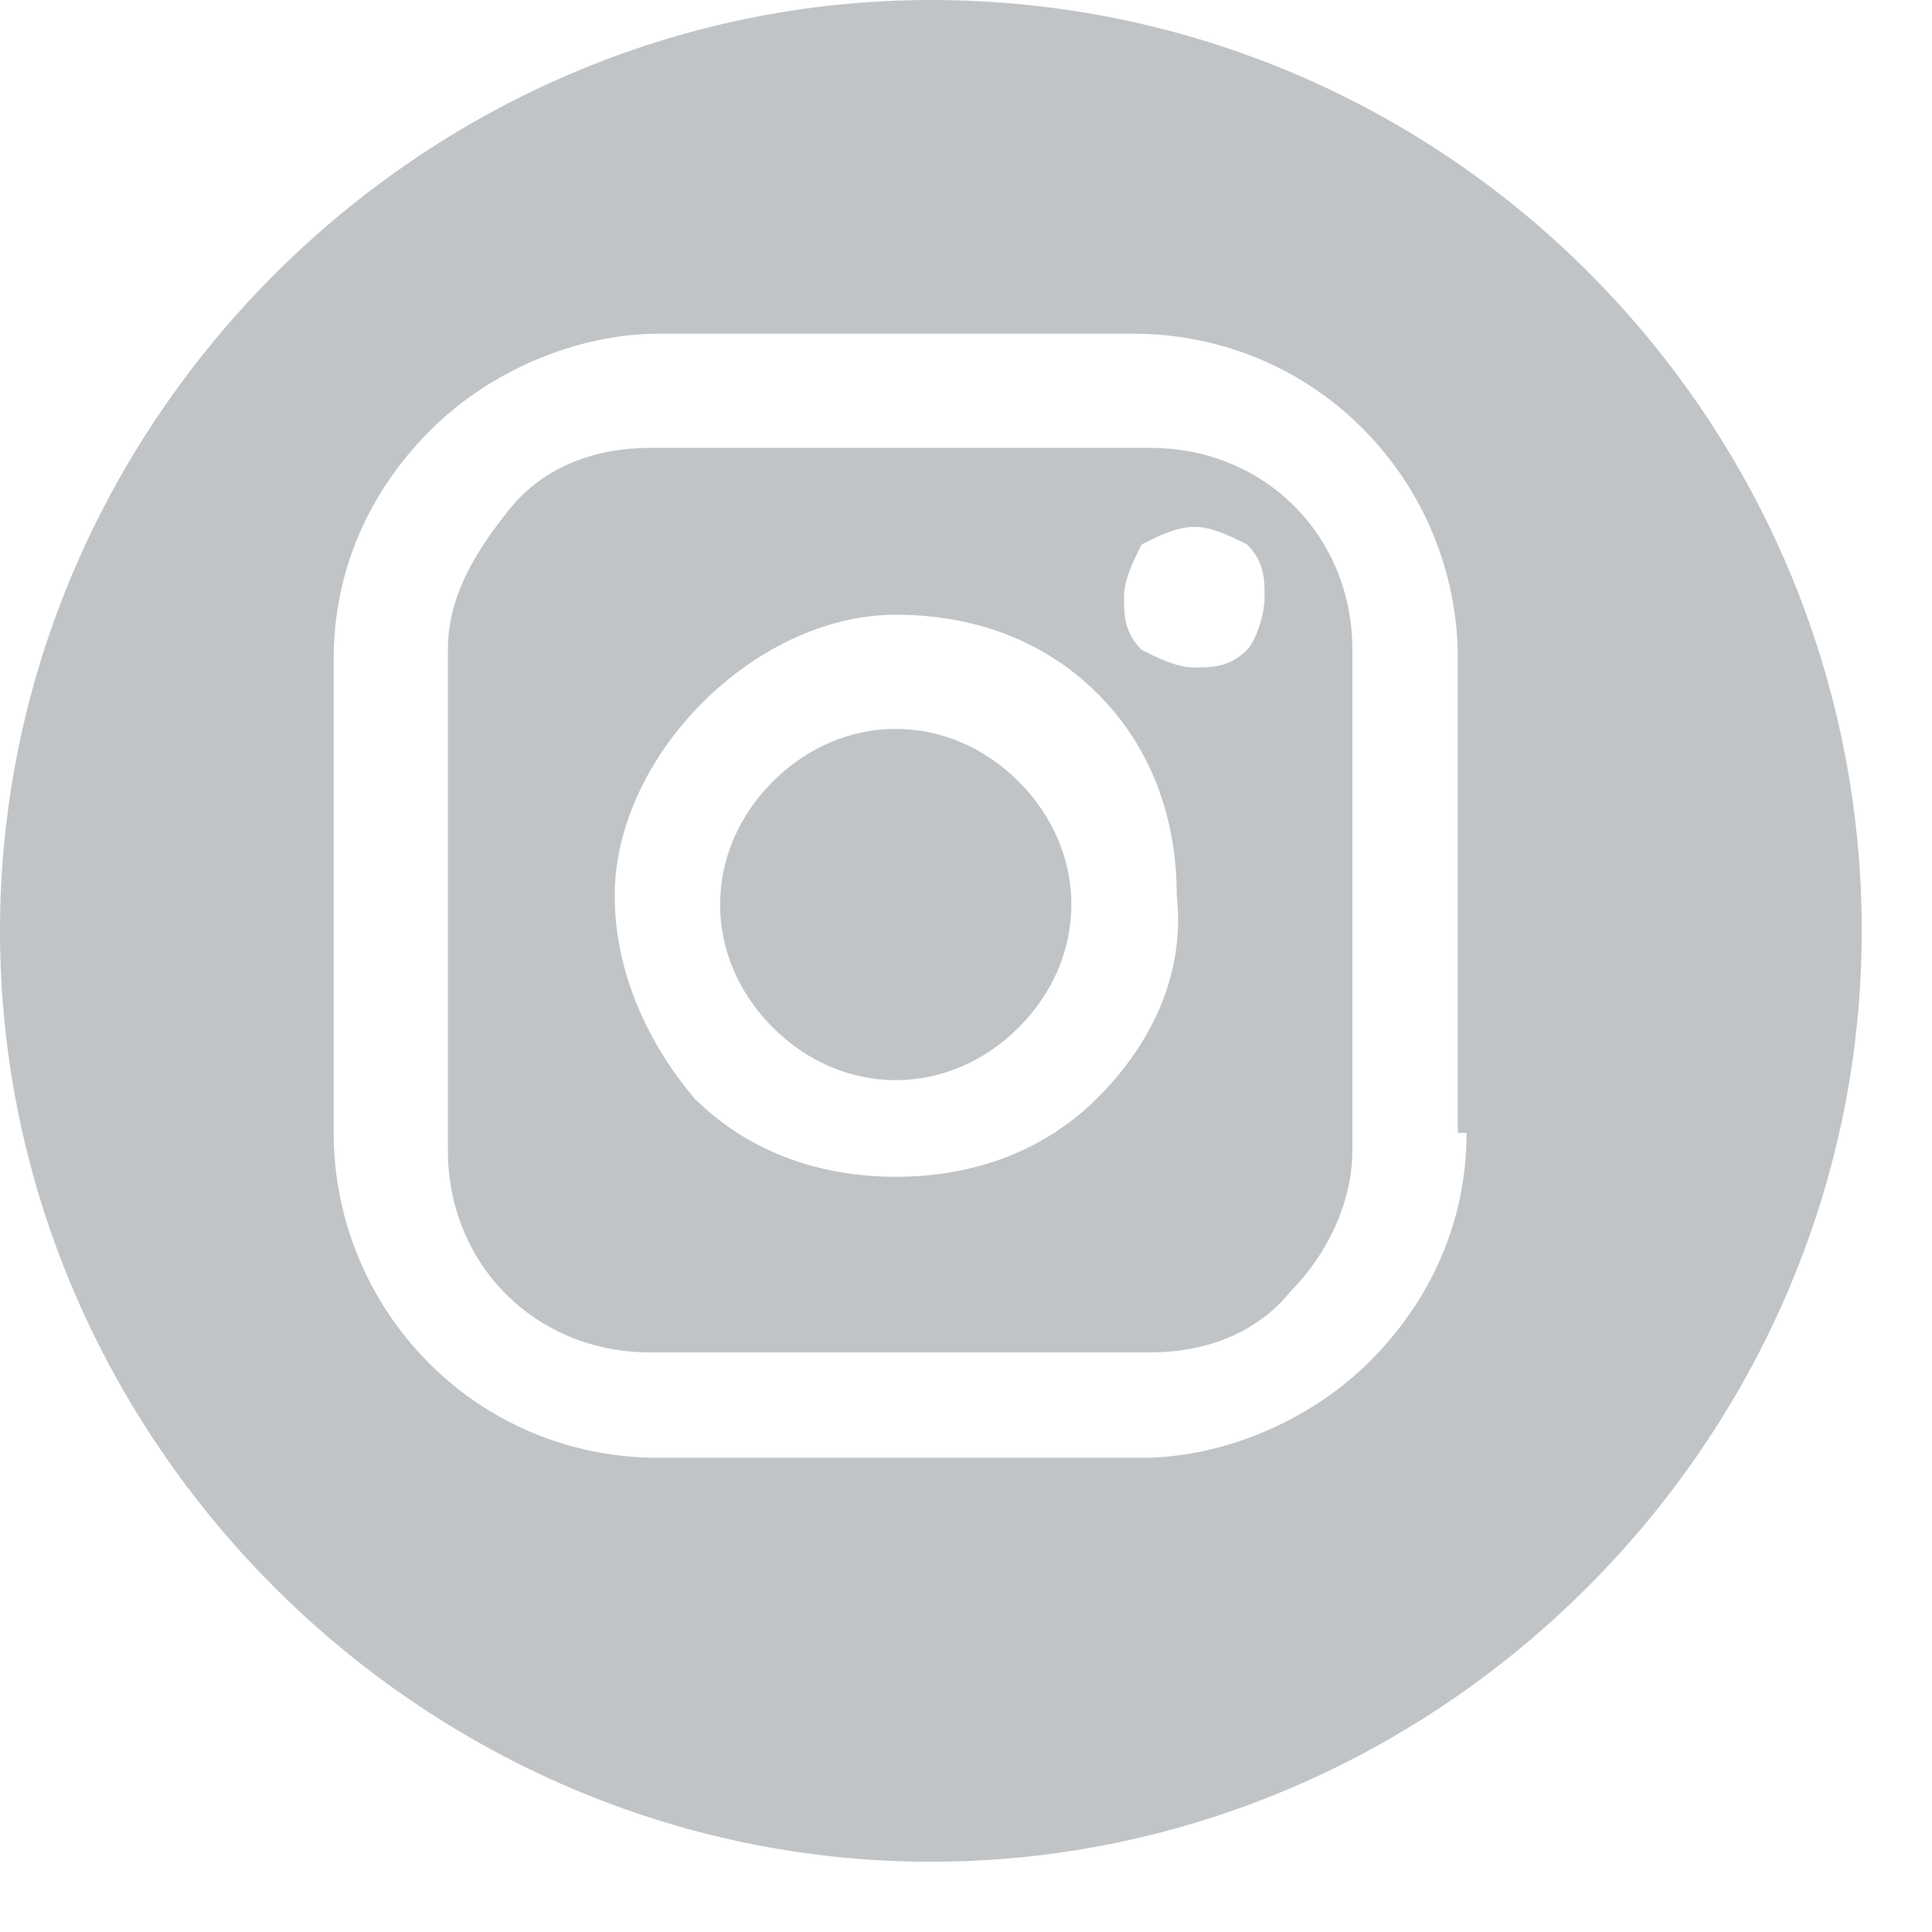
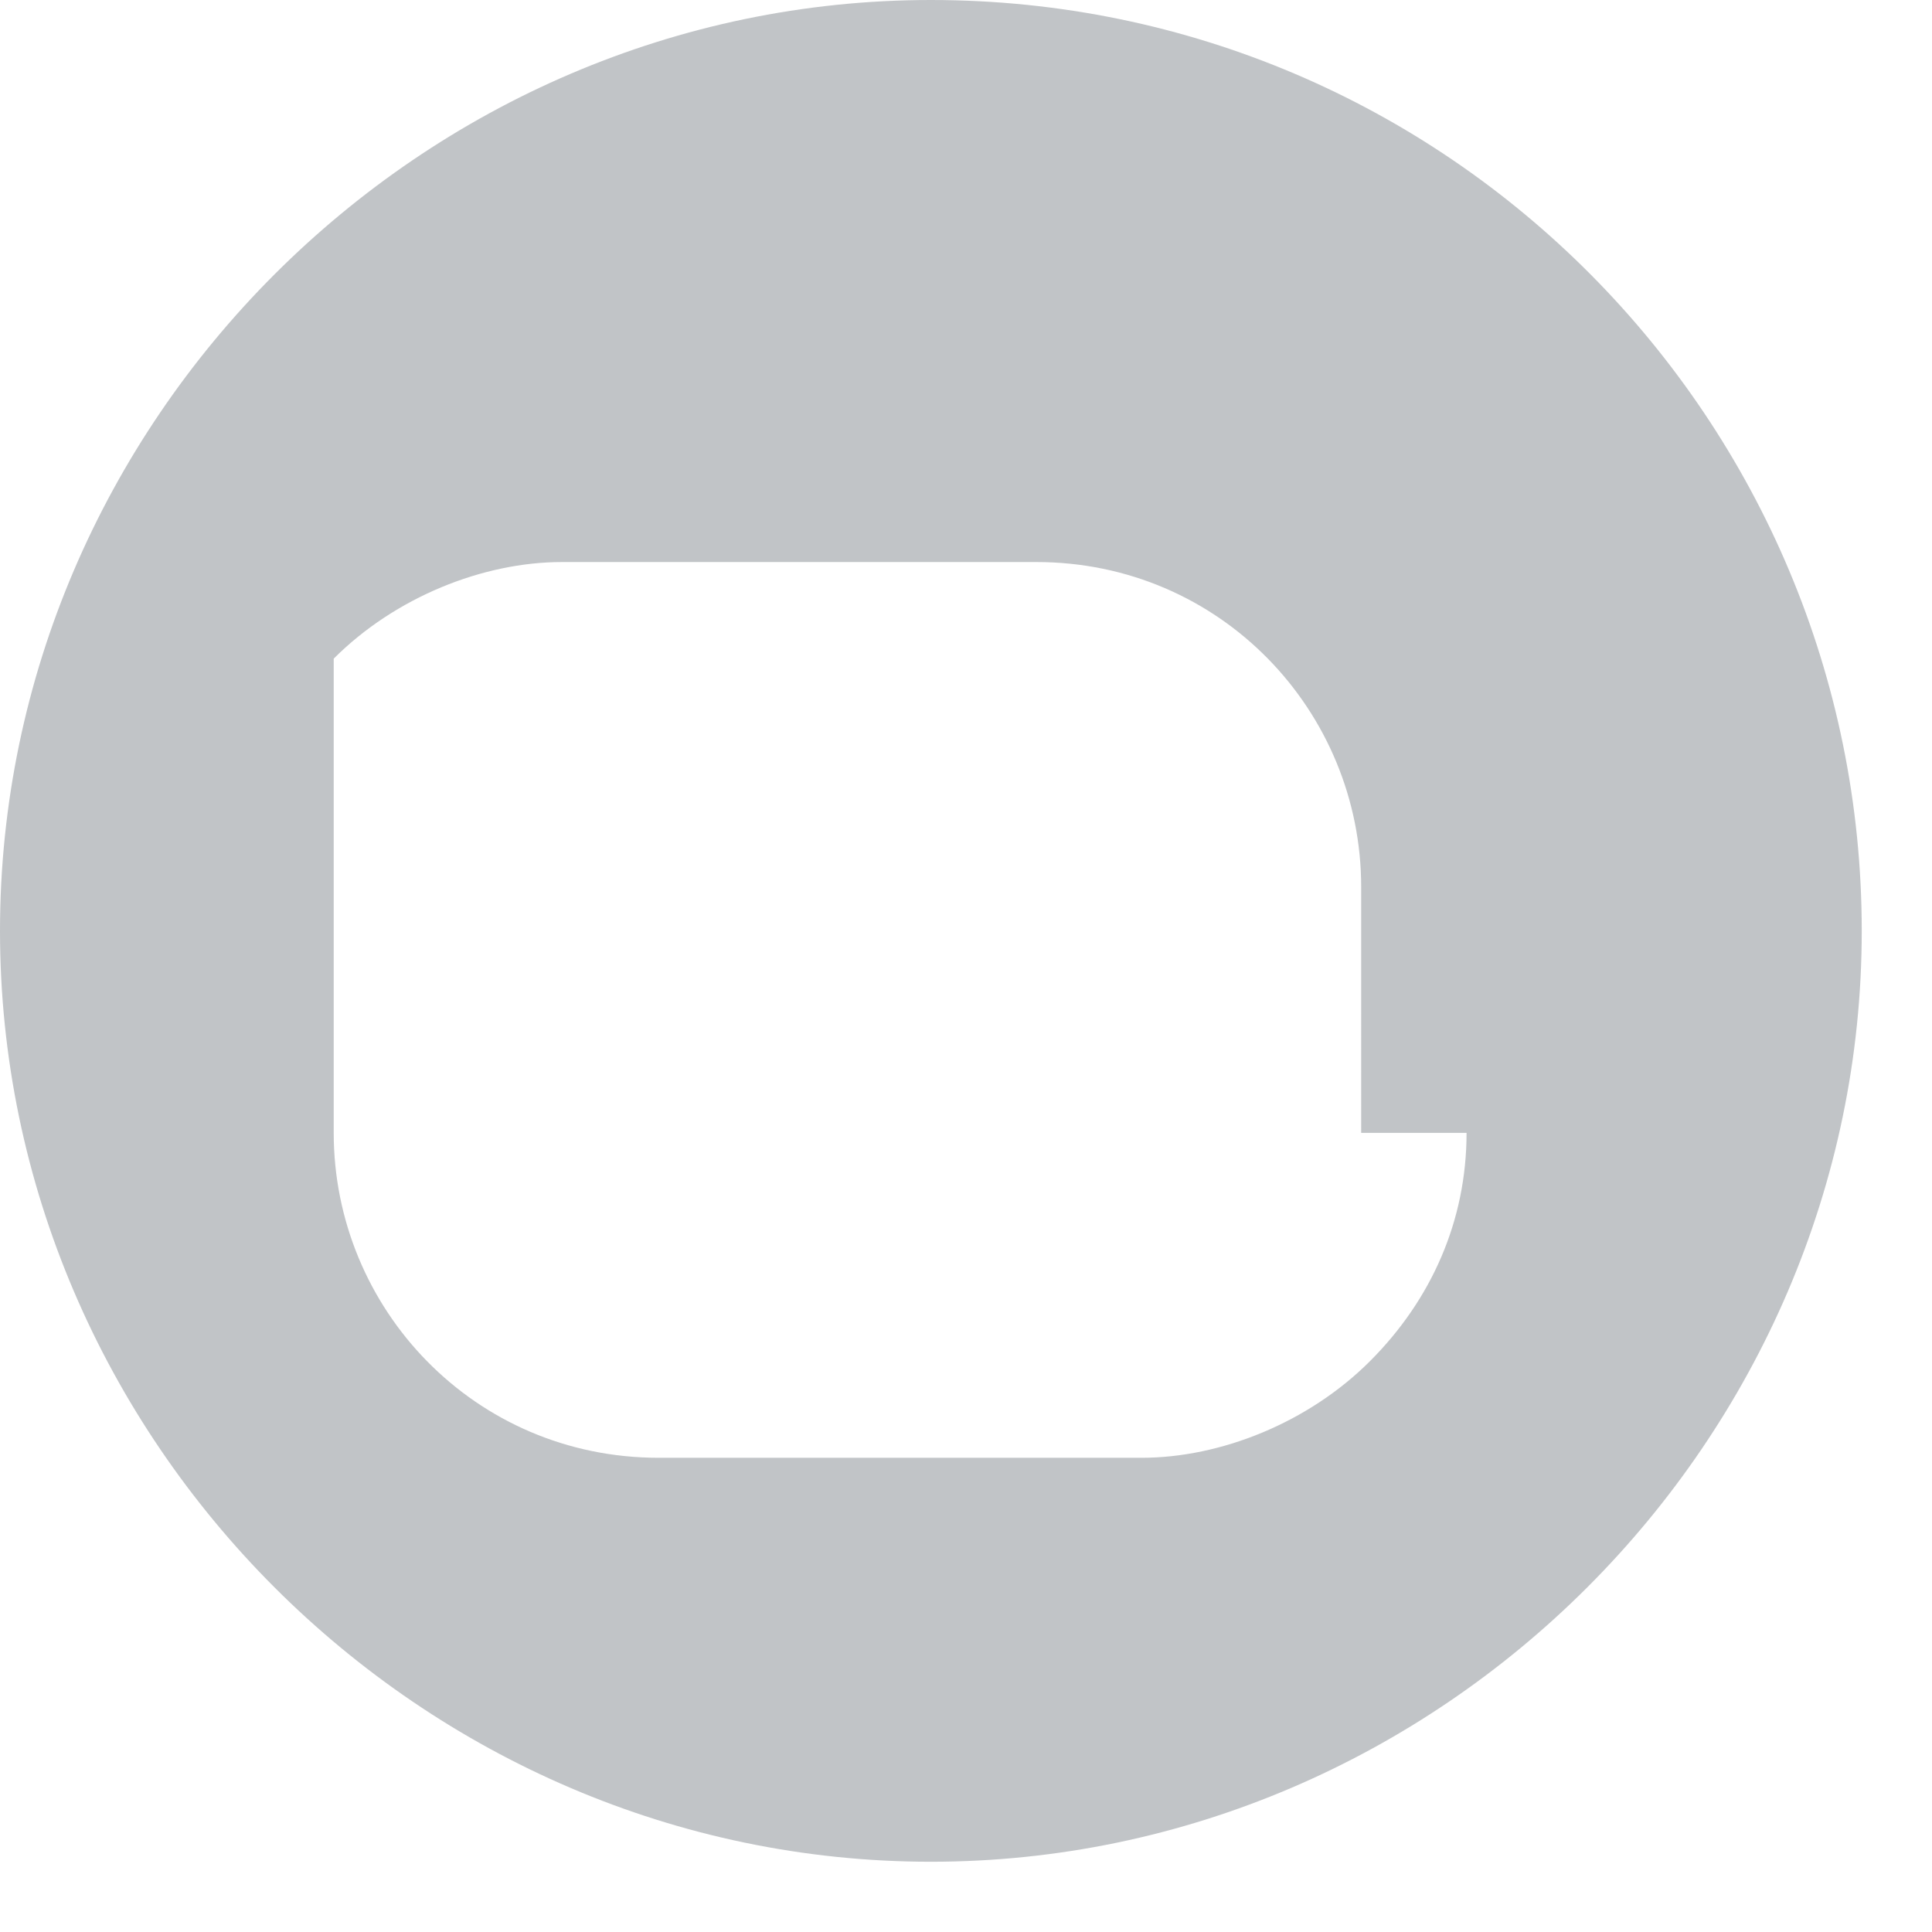
<svg xmlns="http://www.w3.org/2000/svg" version="1.1" id="Layer_1" x="0px" y="0px" viewBox="0 0 22 22" style="enable-background:new 0 0 22 22;" xml:space="preserve">
  <style type="text/css">
	.st0{fill:#C1C4C7;}
</style>
-   <path class="st0" d="M10.6,0C4.8,0,0,4.8,0,10.6s4.8,10.6,10.6,10.6s10.6-4.8,10.6-10.6S16.5,0,10.6,0z M16.7,12.9  c0,1-0.4,1.9-1.1,2.6c-0.7,0.7-1.7,1.1-2.6,1.1H7.5c-2.1,0-3.7-1.7-3.7-3.7V7.5c0-1,0.4-1.9,1.1-2.6c0.7-0.7,1.7-1.1,2.6-1.1h5.4  c2.1,0,3.7,1.7,3.7,3.7V12.9z" />
-   <path class="st0" d="M13.1,5.1H7.4c-0.6,0-1.2,0.2-1.6,0.7s-0.7,1-0.7,1.6v5.7c0,1.3,1,2.3,2.3,2.3h5.7c0.6,0,1.2-0.2,1.6-0.7  c0.4-0.4,0.7-1,0.7-1.6V7.4C15.4,6.1,14.4,5.1,13.1,5.1z M12.5,12.5c-0.6,0.6-1.4,0.9-2.3,0.9c-0.9,0-1.7-0.3-2.3-0.9  C7.4,11.9,7,11.1,7,10.2C7,9.4,7.4,8.6,8,8C8.6,7.4,9.4,7,10.2,7c0.9,0,1.7,0.3,2.3,0.9c0.6,0.6,0.9,1.4,0.9,2.3  C13.5,11.1,13.1,11.9,12.5,12.5z M14.2,7.4c-0.2,0.2-0.4,0.2-0.6,0.2c-0.2,0-0.4-0.1-0.6-0.2c-0.2-0.2-0.2-0.4-0.2-0.6  s0.1-0.4,0.2-0.6C13.2,6.1,13.4,6,13.6,6c0.2,0,0.4,0.1,0.6,0.2c0.2,0.2,0.2,0.4,0.2,0.6S14.3,7.3,14.2,7.4z" />
-   <path class="st0" d="M10.2,8.3c-0.5,0-1,0.2-1.4,0.6c-0.4,0.4-0.6,0.9-0.6,1.4c0,0.5,0.2,1,0.6,1.4c0.4,0.4,0.9,0.6,1.4,0.6  s1-0.2,1.4-0.6c0.4-0.4,0.6-0.9,0.6-1.4c0-0.5-0.2-1-0.6-1.4C11.2,8.5,10.7,8.3,10.2,8.3z" />
+   <path class="st0" d="M10.6,0C4.8,0,0,4.8,0,10.6s4.8,10.6,10.6,10.6s10.6-4.8,10.6-10.6S16.5,0,10.6,0z M16.7,12.9  c0,1-0.4,1.9-1.1,2.6c-0.7,0.7-1.7,1.1-2.6,1.1H7.5c-2.1,0-3.7-1.7-3.7-3.7V7.5c0.7-0.7,1.7-1.1,2.6-1.1h5.4  c2.1,0,3.7,1.7,3.7,3.7V12.9z" />
</svg>